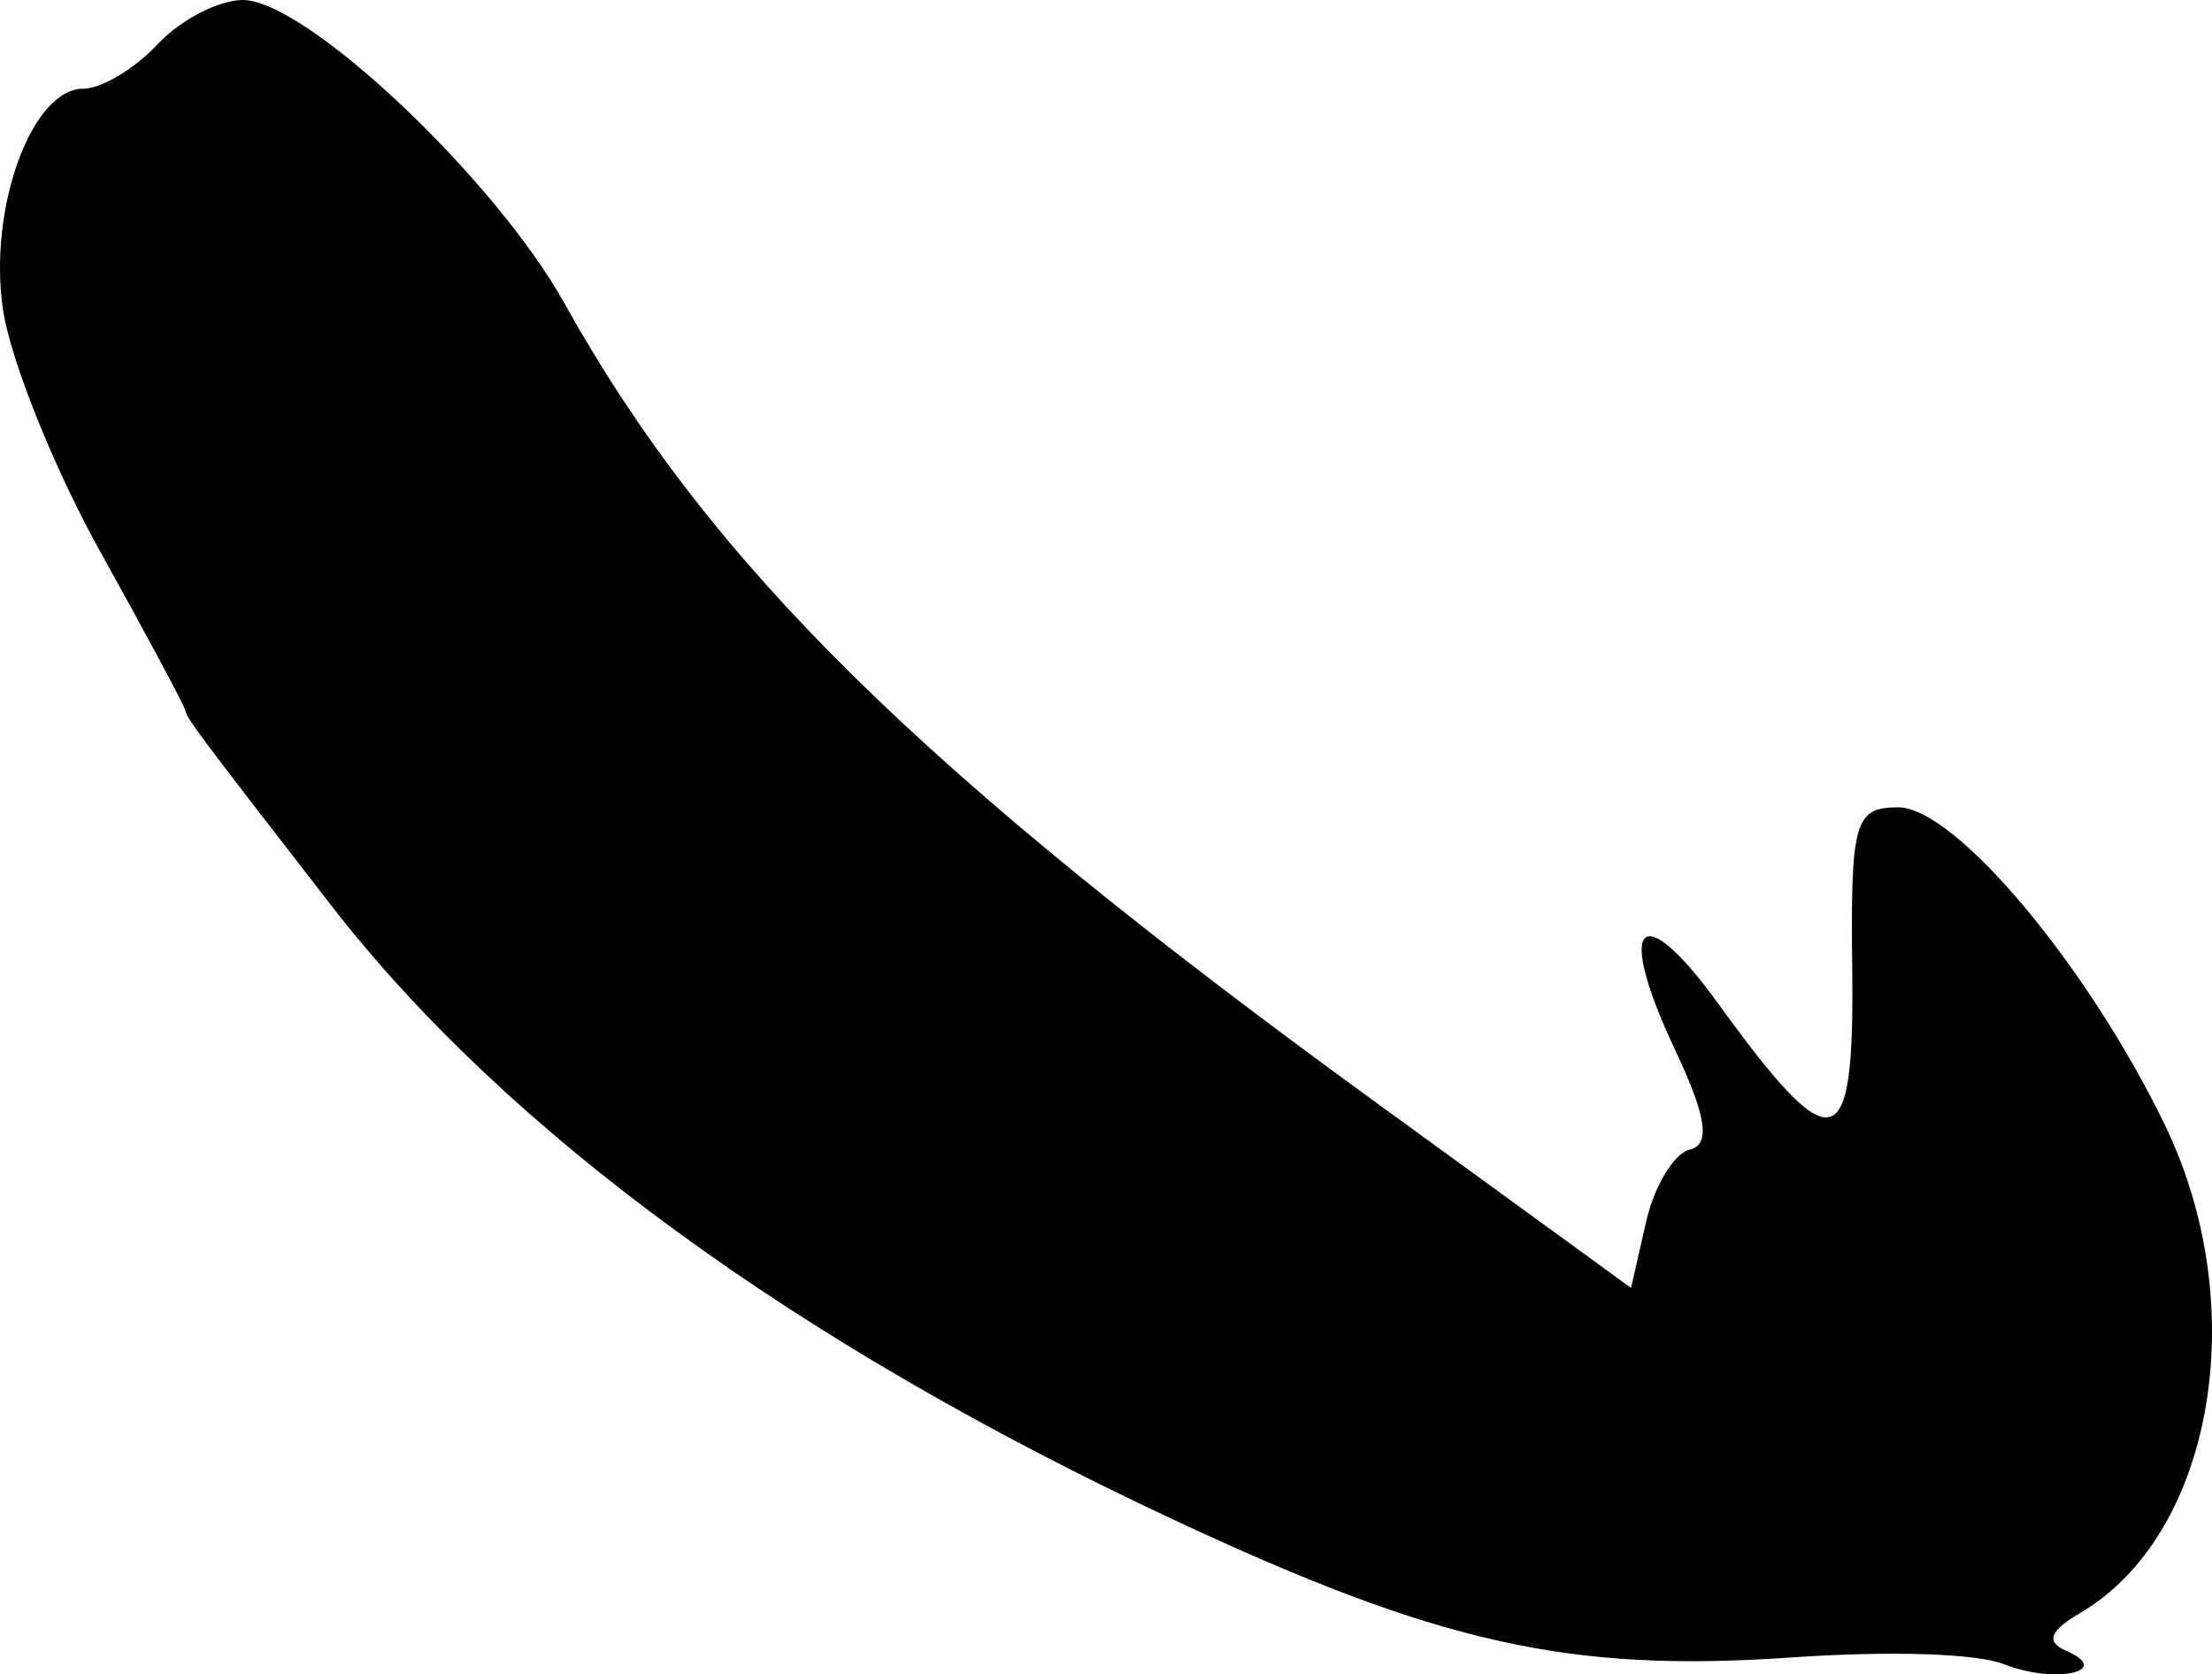
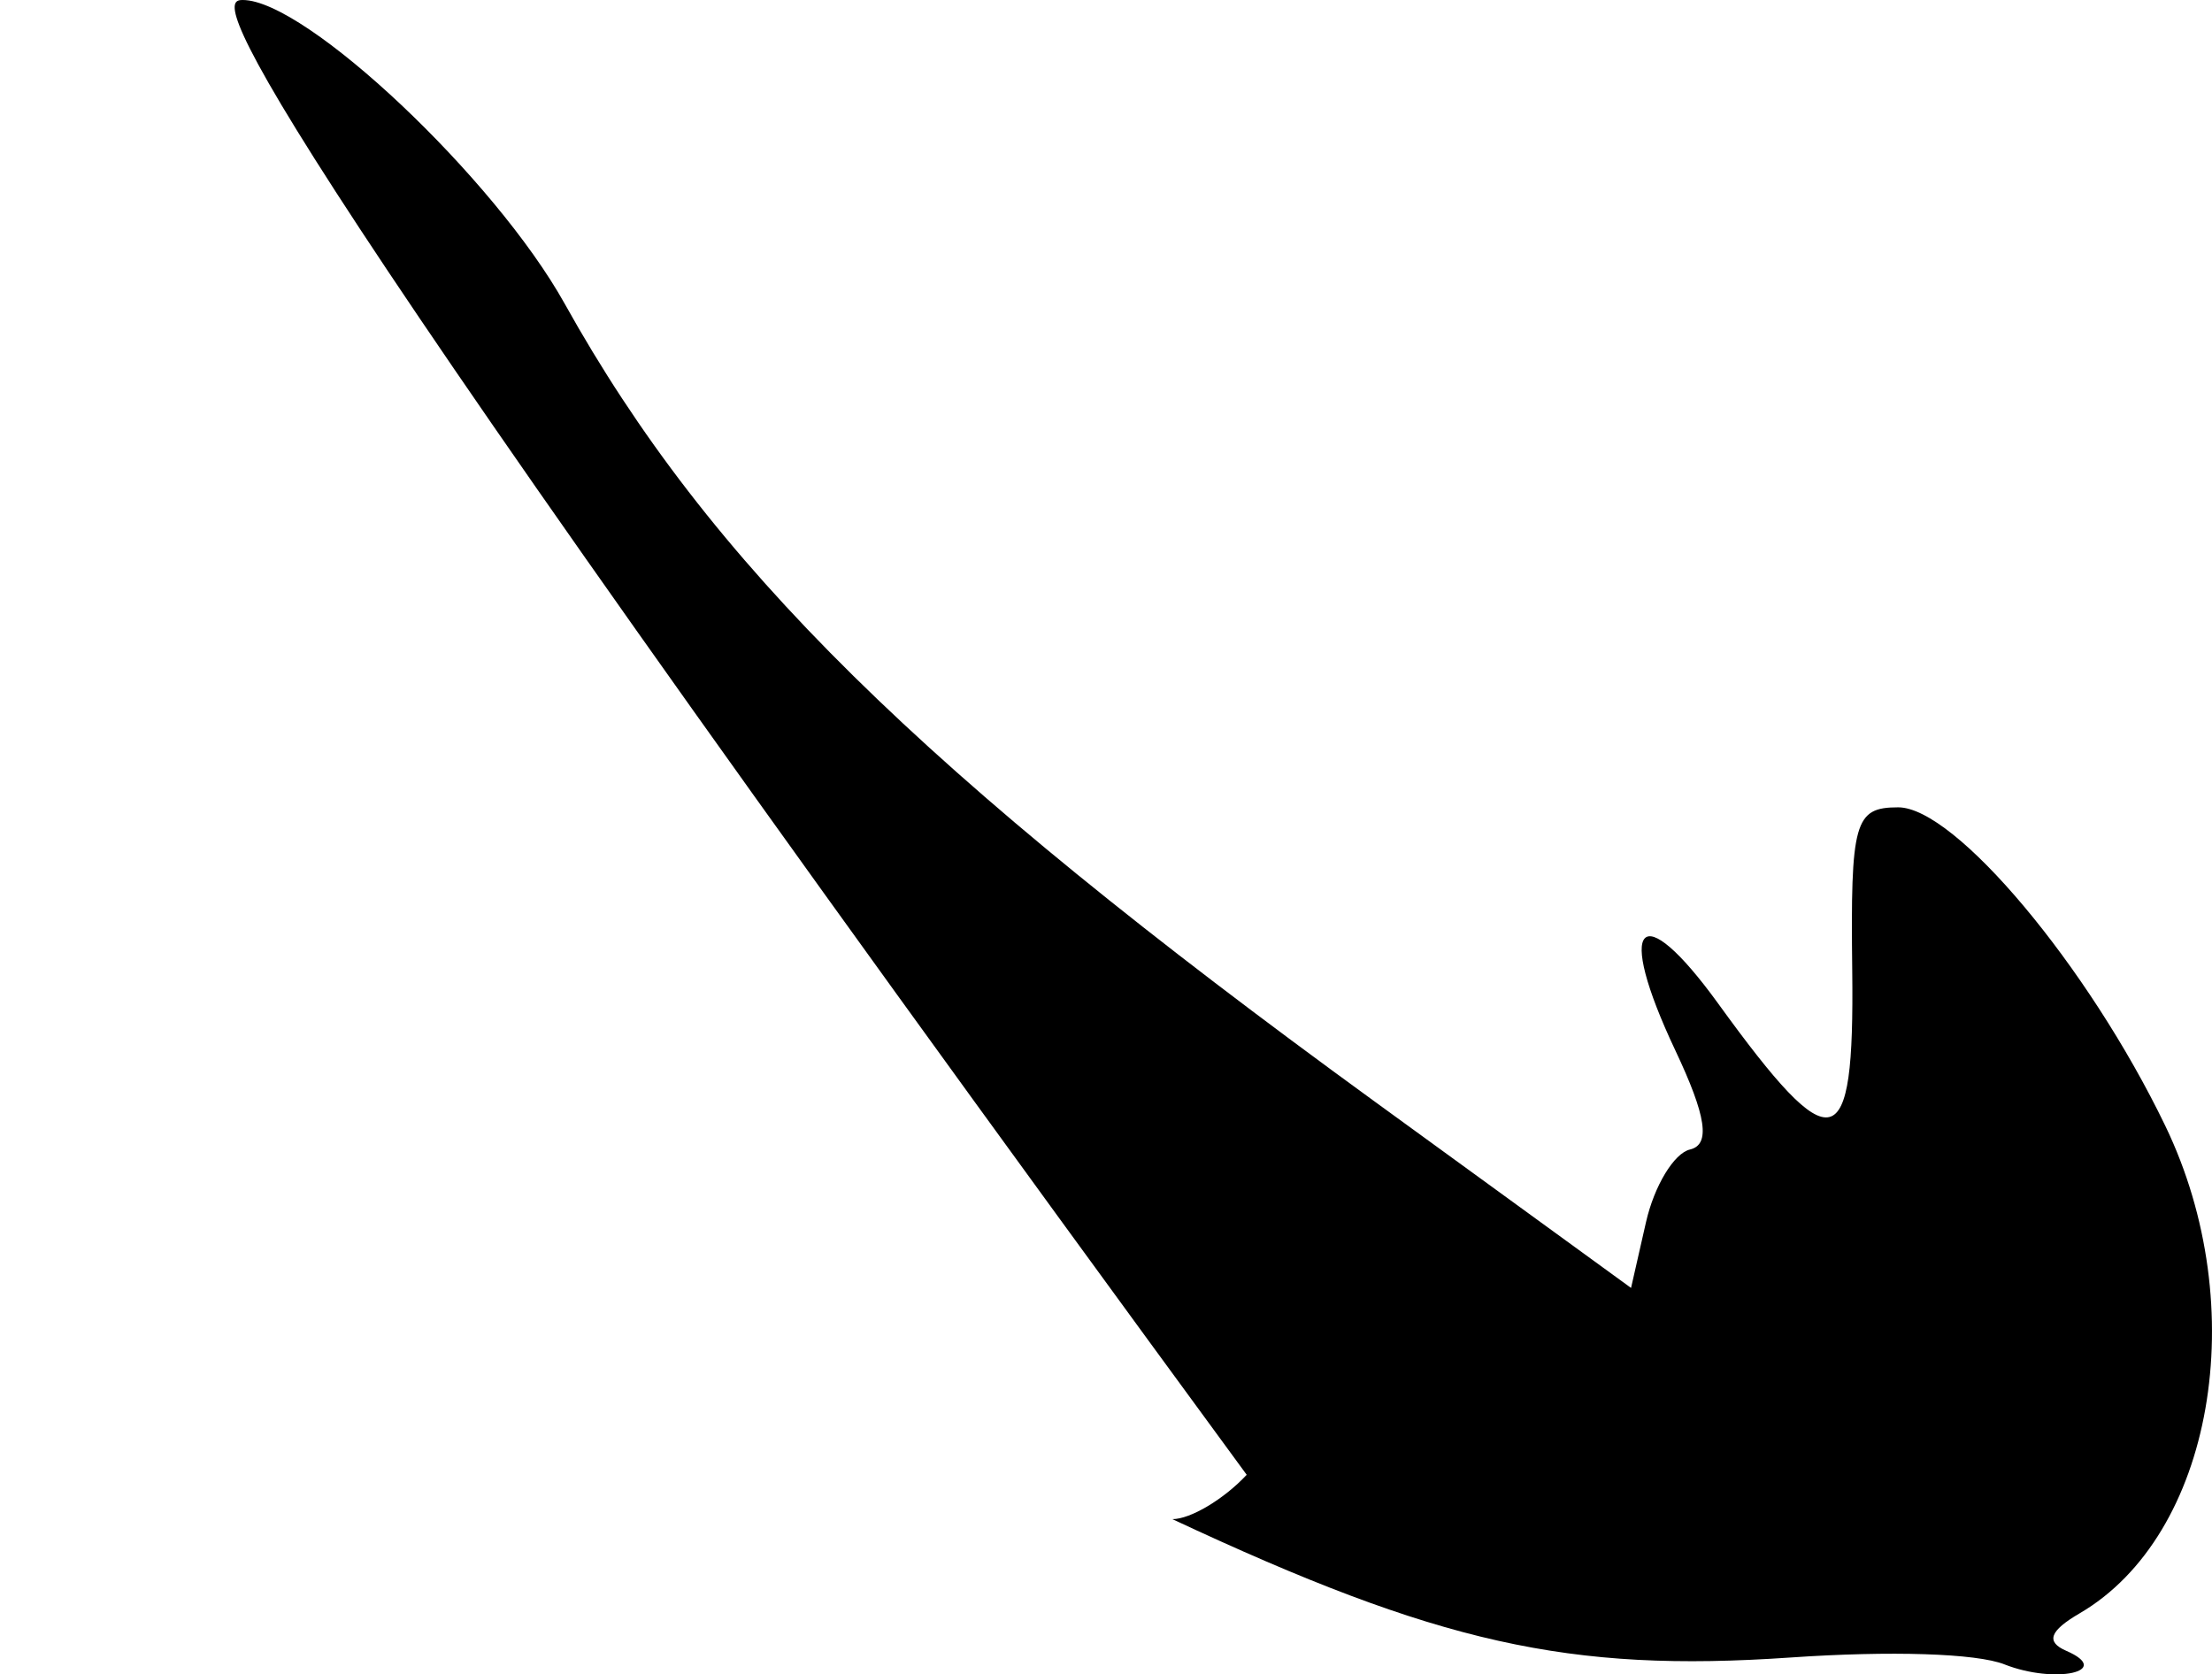
<svg xmlns="http://www.w3.org/2000/svg" xmlns:ns1="http://sodipodi.sourceforge.net/DTD/sodipodi-0.dtd" xmlns:ns2="http://www.inkscape.org/namespaces/inkscape" version="1.0" width="442.609pt" height="335.036pt" viewBox="0 0 442.609 335.036" preserveAspectRatio="xMidYMid meet" id="svg8" ns1:docname="Gorilla.svg" ns2:version="1.1.2 (b8e25be833, 2022-02-05)">
  <defs id="defs12" />
  <ns1:namedview id="namedview10" pagecolor="#ffffff" bordercolor="#666666" borderopacity="1.0" ns2:pageshadow="2" ns2:pageopacity="0.0" ns2:pagecheckerboard="0" ns2:document-units="pt" showgrid="false" fit-margin-top="0" fit-margin-left="0" fit-margin-right="0" fit-margin-bottom="0" ns2:zoom="0.80601266" ns2:cx="395.15508" ns2:cy="160.04711" ns2:window-width="1920" ns2:window-height="1009" ns2:window-x="-8" ns2:window-y="-8" ns2:window-maximized="1" ns2:current-layer="svg8" />
-   <path style="fill:#000000;stroke-width:4.234" d="m 401.067,333.037 c -5.605,-2.206 -22.714,-2.754 -42.804,-1.37 -44.359,3.055 -70.472,-2.791 -123.677,-27.688 C 159.191,268.698 101.415,226.53 66.192,181.075 39.307,146.38 37.396,143.822 37.021,142.02 36.819,141.043 29.141,126.725 19.959,110.201 10.779,93.677 2.061,71.938 0.587,61.893 -2.377,41.693 6.335,17.752 16.649,17.752 c 3.63,0 10.322,-3.994 14.87,-8.876 C 36.068,3.994 43.743,0 48.574,0 c 12.619,0 50.422,35.658 64.404,60.75 28.941,51.937 71.236,93.613 161.902,159.532 l 51.484,37.431 2.994,-13.168 c 1.647,-7.242 5.603,-13.78 8.793,-14.527 4.142,-0.972 3.304,-6.643 -2.929,-19.841 -12.091,-25.6 -7.106,-31.027 8.587,-9.351 23.059,31.851 27.261,30.831 26.814,-6.51 -0.359,-29.925 0.439,-32.769 9.201,-32.769 11.391,0 38.002,31.732 53.429,63.711 17.572,36.426 9.57,81.986 -17.135,97.574 -6.017,3.512 -6.799,5.702 -2.675,7.494 9.523,4.139 -2.215,6.711 -12.377,2.711 z" id="path149409" ns1:nodetypes="sssssssssssscssssssssss" />
+   <path style="fill:#000000;stroke-width:4.234" d="m 401.067,333.037 c -5.605,-2.206 -22.714,-2.754 -42.804,-1.37 -44.359,3.055 -70.472,-2.791 -123.677,-27.688 c 3.63,0 10.322,-3.994 14.87,-8.876 C 36.068,3.994 43.743,0 48.574,0 c 12.619,0 50.422,35.658 64.404,60.75 28.941,51.937 71.236,93.613 161.902,159.532 l 51.484,37.431 2.994,-13.168 c 1.647,-7.242 5.603,-13.78 8.793,-14.527 4.142,-0.972 3.304,-6.643 -2.929,-19.841 -12.091,-25.6 -7.106,-31.027 8.587,-9.351 23.059,31.851 27.261,30.831 26.814,-6.51 -0.359,-29.925 0.439,-32.769 9.201,-32.769 11.391,0 38.002,31.732 53.429,63.711 17.572,36.426 9.57,81.986 -17.135,97.574 -6.017,3.512 -6.799,5.702 -2.675,7.494 9.523,4.139 -2.215,6.711 -12.377,2.711 z" id="path149409" ns1:nodetypes="sssssssssssscssssssssss" />
</svg>